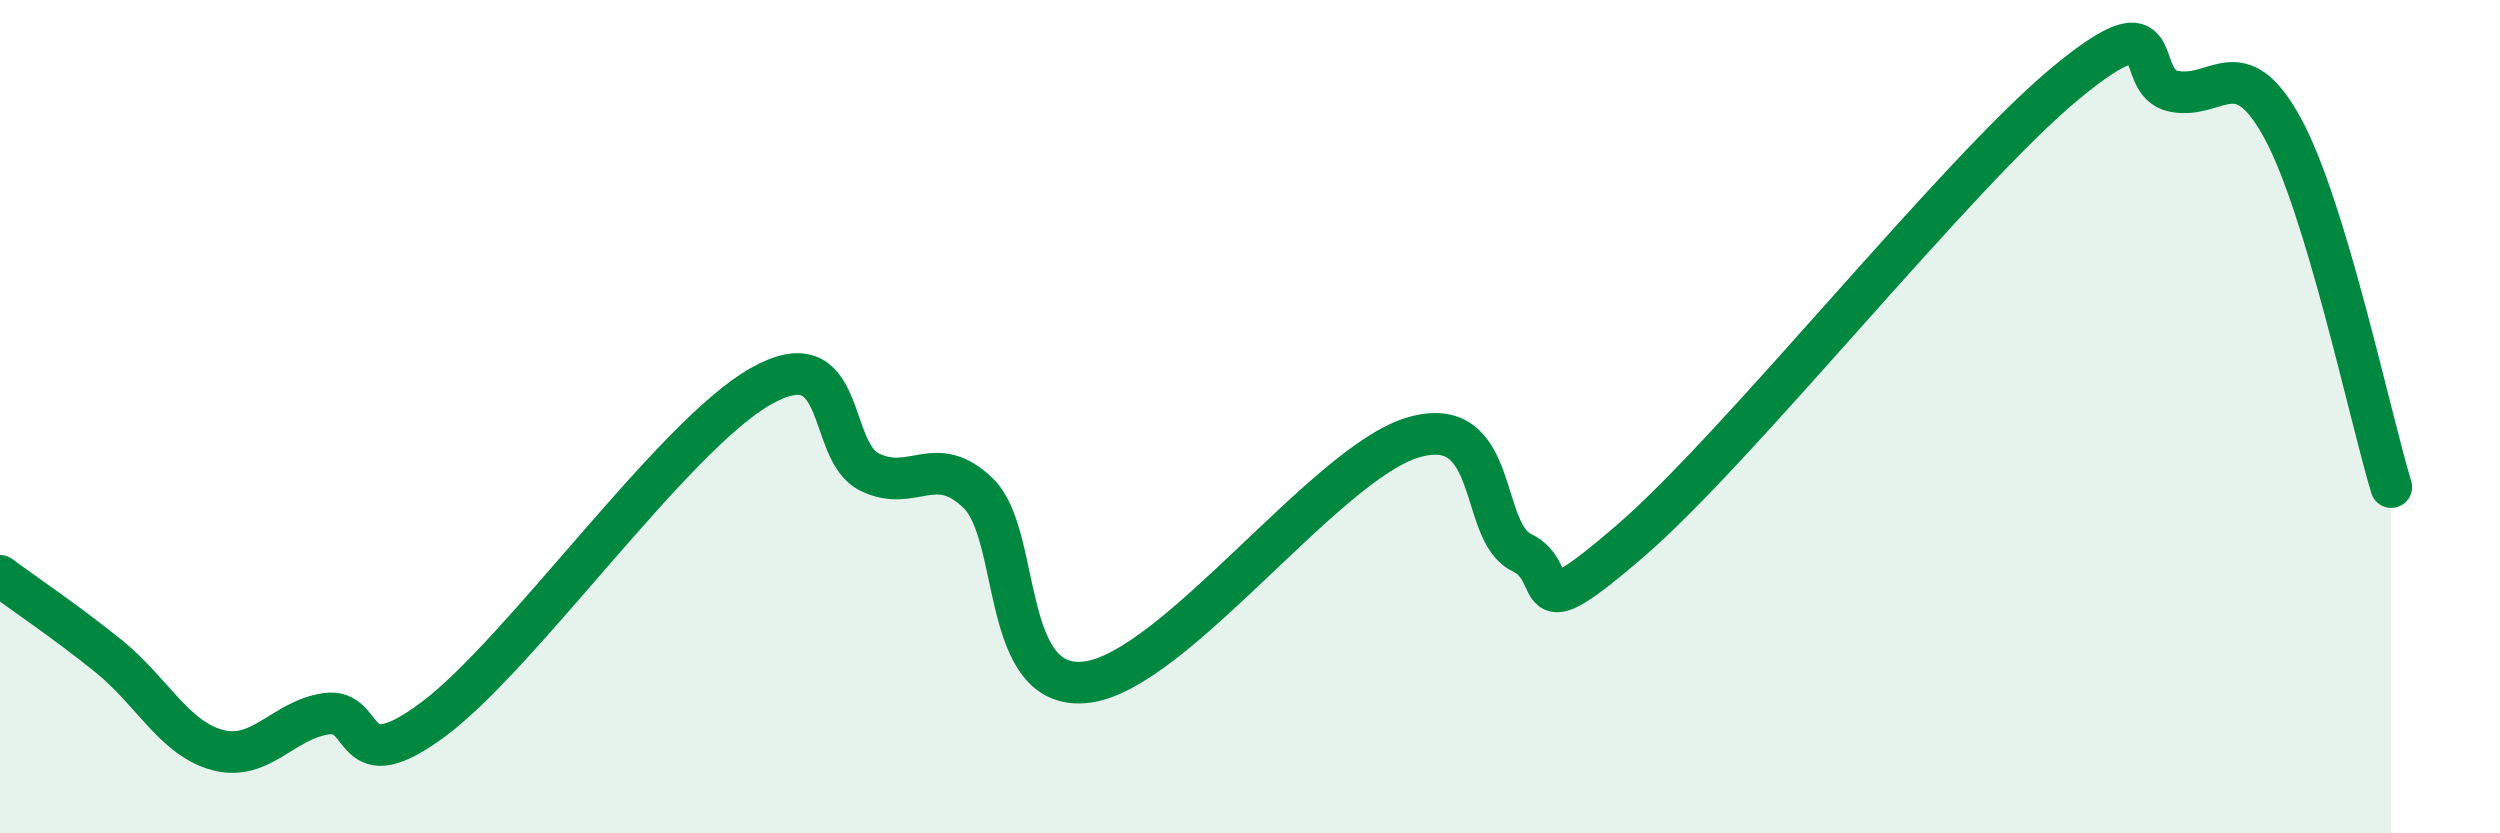
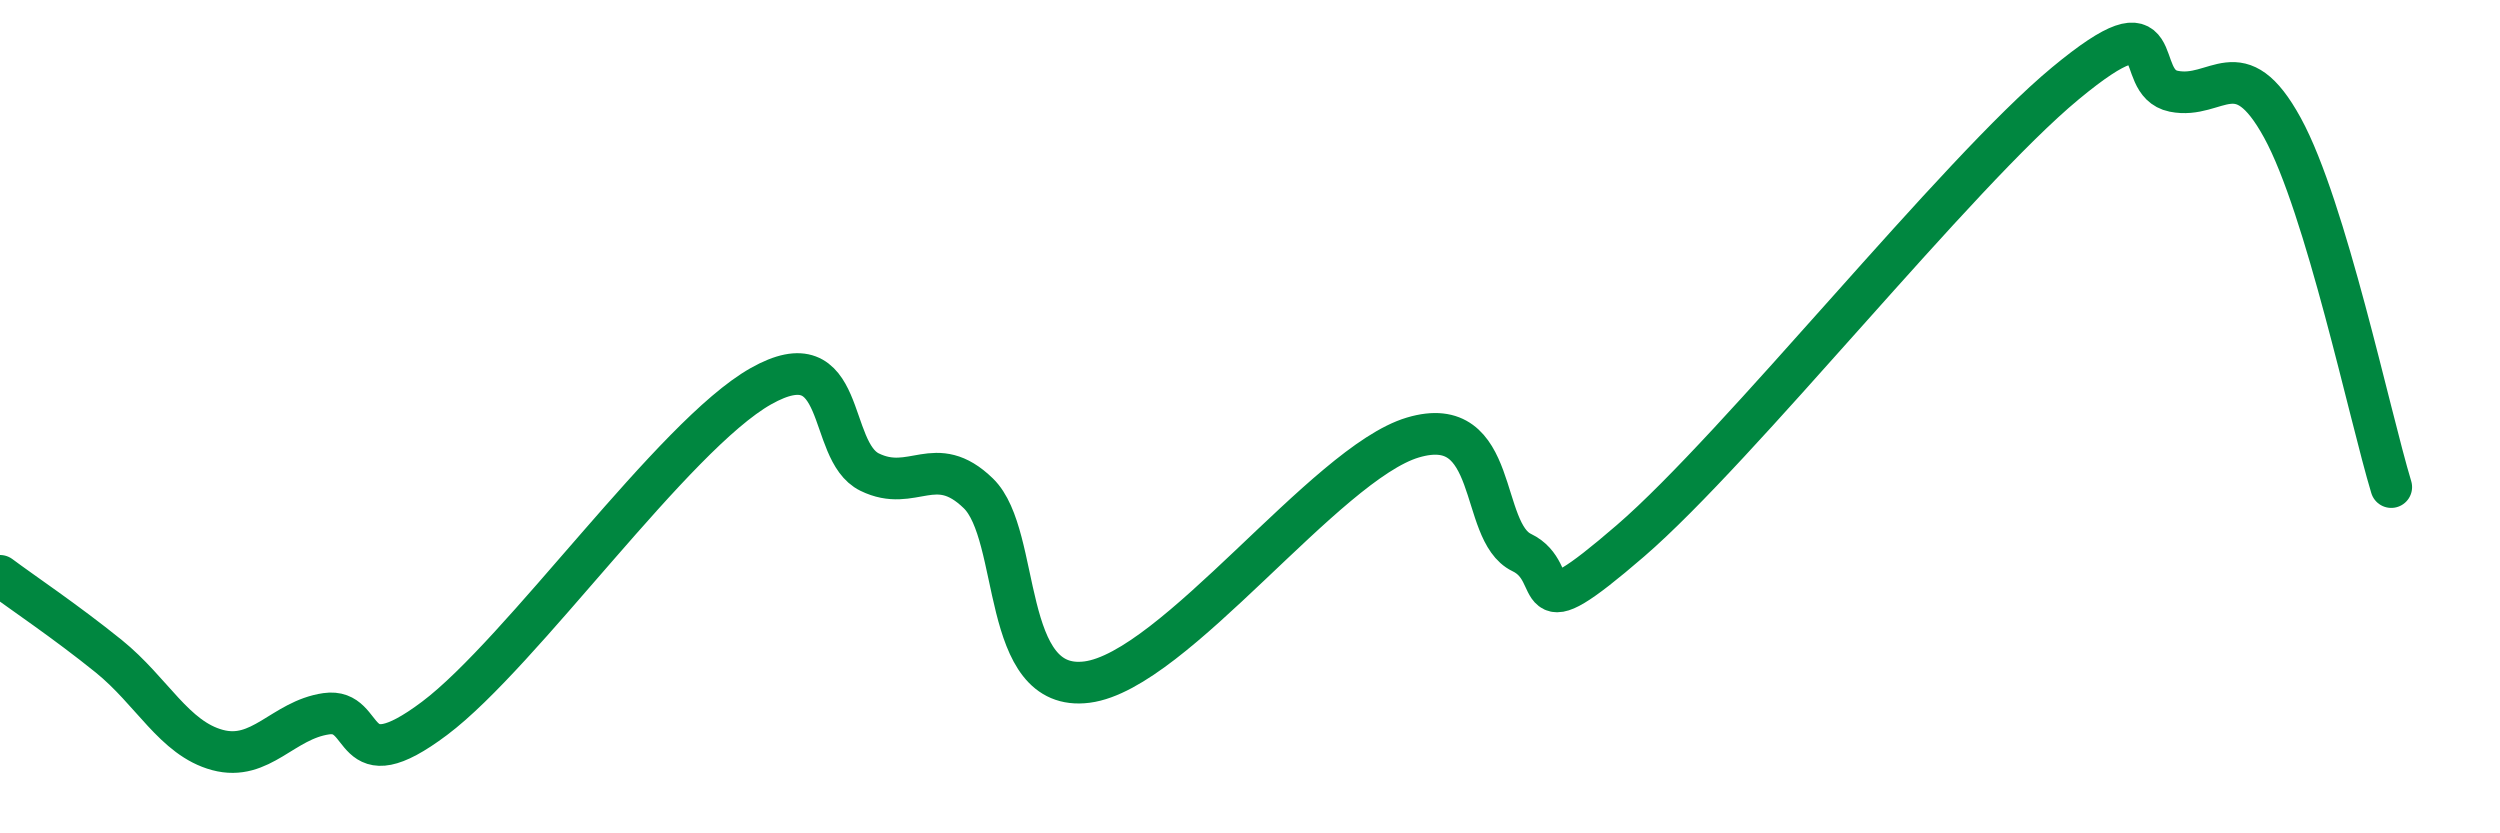
<svg xmlns="http://www.w3.org/2000/svg" width="60" height="20" viewBox="0 0 60 20">
-   <path d="M 0,13.82 C 0.52,14.21 1.57,14.91 2.61,15.75 C 3.65,16.59 4.18,17.72 5.22,18 C 6.26,18.28 6.79,17.28 7.83,17.13 C 8.87,16.98 8.34,18.81 10.43,17.24 C 12.52,15.67 16.17,10.45 18.26,9.27 C 20.35,8.09 19.83,10.82 20.87,11.33 C 21.91,11.84 22.44,10.83 23.48,11.84 C 24.52,12.85 24,16.64 26.09,16.37 C 28.18,16.1 31.82,11.12 33.91,10.5 C 36,9.88 35.48,12.76 36.52,13.26 C 37.56,13.76 36.52,15.23 39.13,12.98 C 41.74,10.73 46.96,4.16 49.57,2 C 52.18,-0.16 51.13,1.98 52.17,2.19 C 53.21,2.4 53.74,1.17 54.78,3.07 C 55.82,4.97 56.87,9.97 57.39,11.69L57.39 20L0 20Z" fill="#008740" opacity="0.1" stroke-linecap="round" stroke-linejoin="round" />
  <path d="M 0,13.82 C 0.52,14.21 1.57,14.91 2.61,15.75 C 3.65,16.59 4.18,17.72 5.22,18 C 6.26,18.28 6.79,17.28 7.83,17.13 C 8.87,16.98 8.34,18.81 10.43,17.24 C 12.52,15.67 16.17,10.45 18.26,9.27 C 20.35,8.09 19.83,10.82 20.87,11.33 C 21.91,11.84 22.44,10.83 23.48,11.84 C 24.52,12.85 24,16.64 26.09,16.37 C 28.18,16.1 31.82,11.12 33.91,10.5 C 36,9.88 35.48,12.76 36.52,13.26 C 37.56,13.76 36.52,15.23 39.13,12.98 C 41.74,10.73 46.96,4.16 49.57,2 C 52.18,-0.16 51.13,1.98 52.17,2.19 C 53.21,2.4 53.74,1.17 54.78,3.07 C 55.82,4.97 56.87,9.97 57.39,11.69" stroke="#008740" stroke-width="1" fill="none" stroke-linecap="round" stroke-linejoin="round" />
</svg>